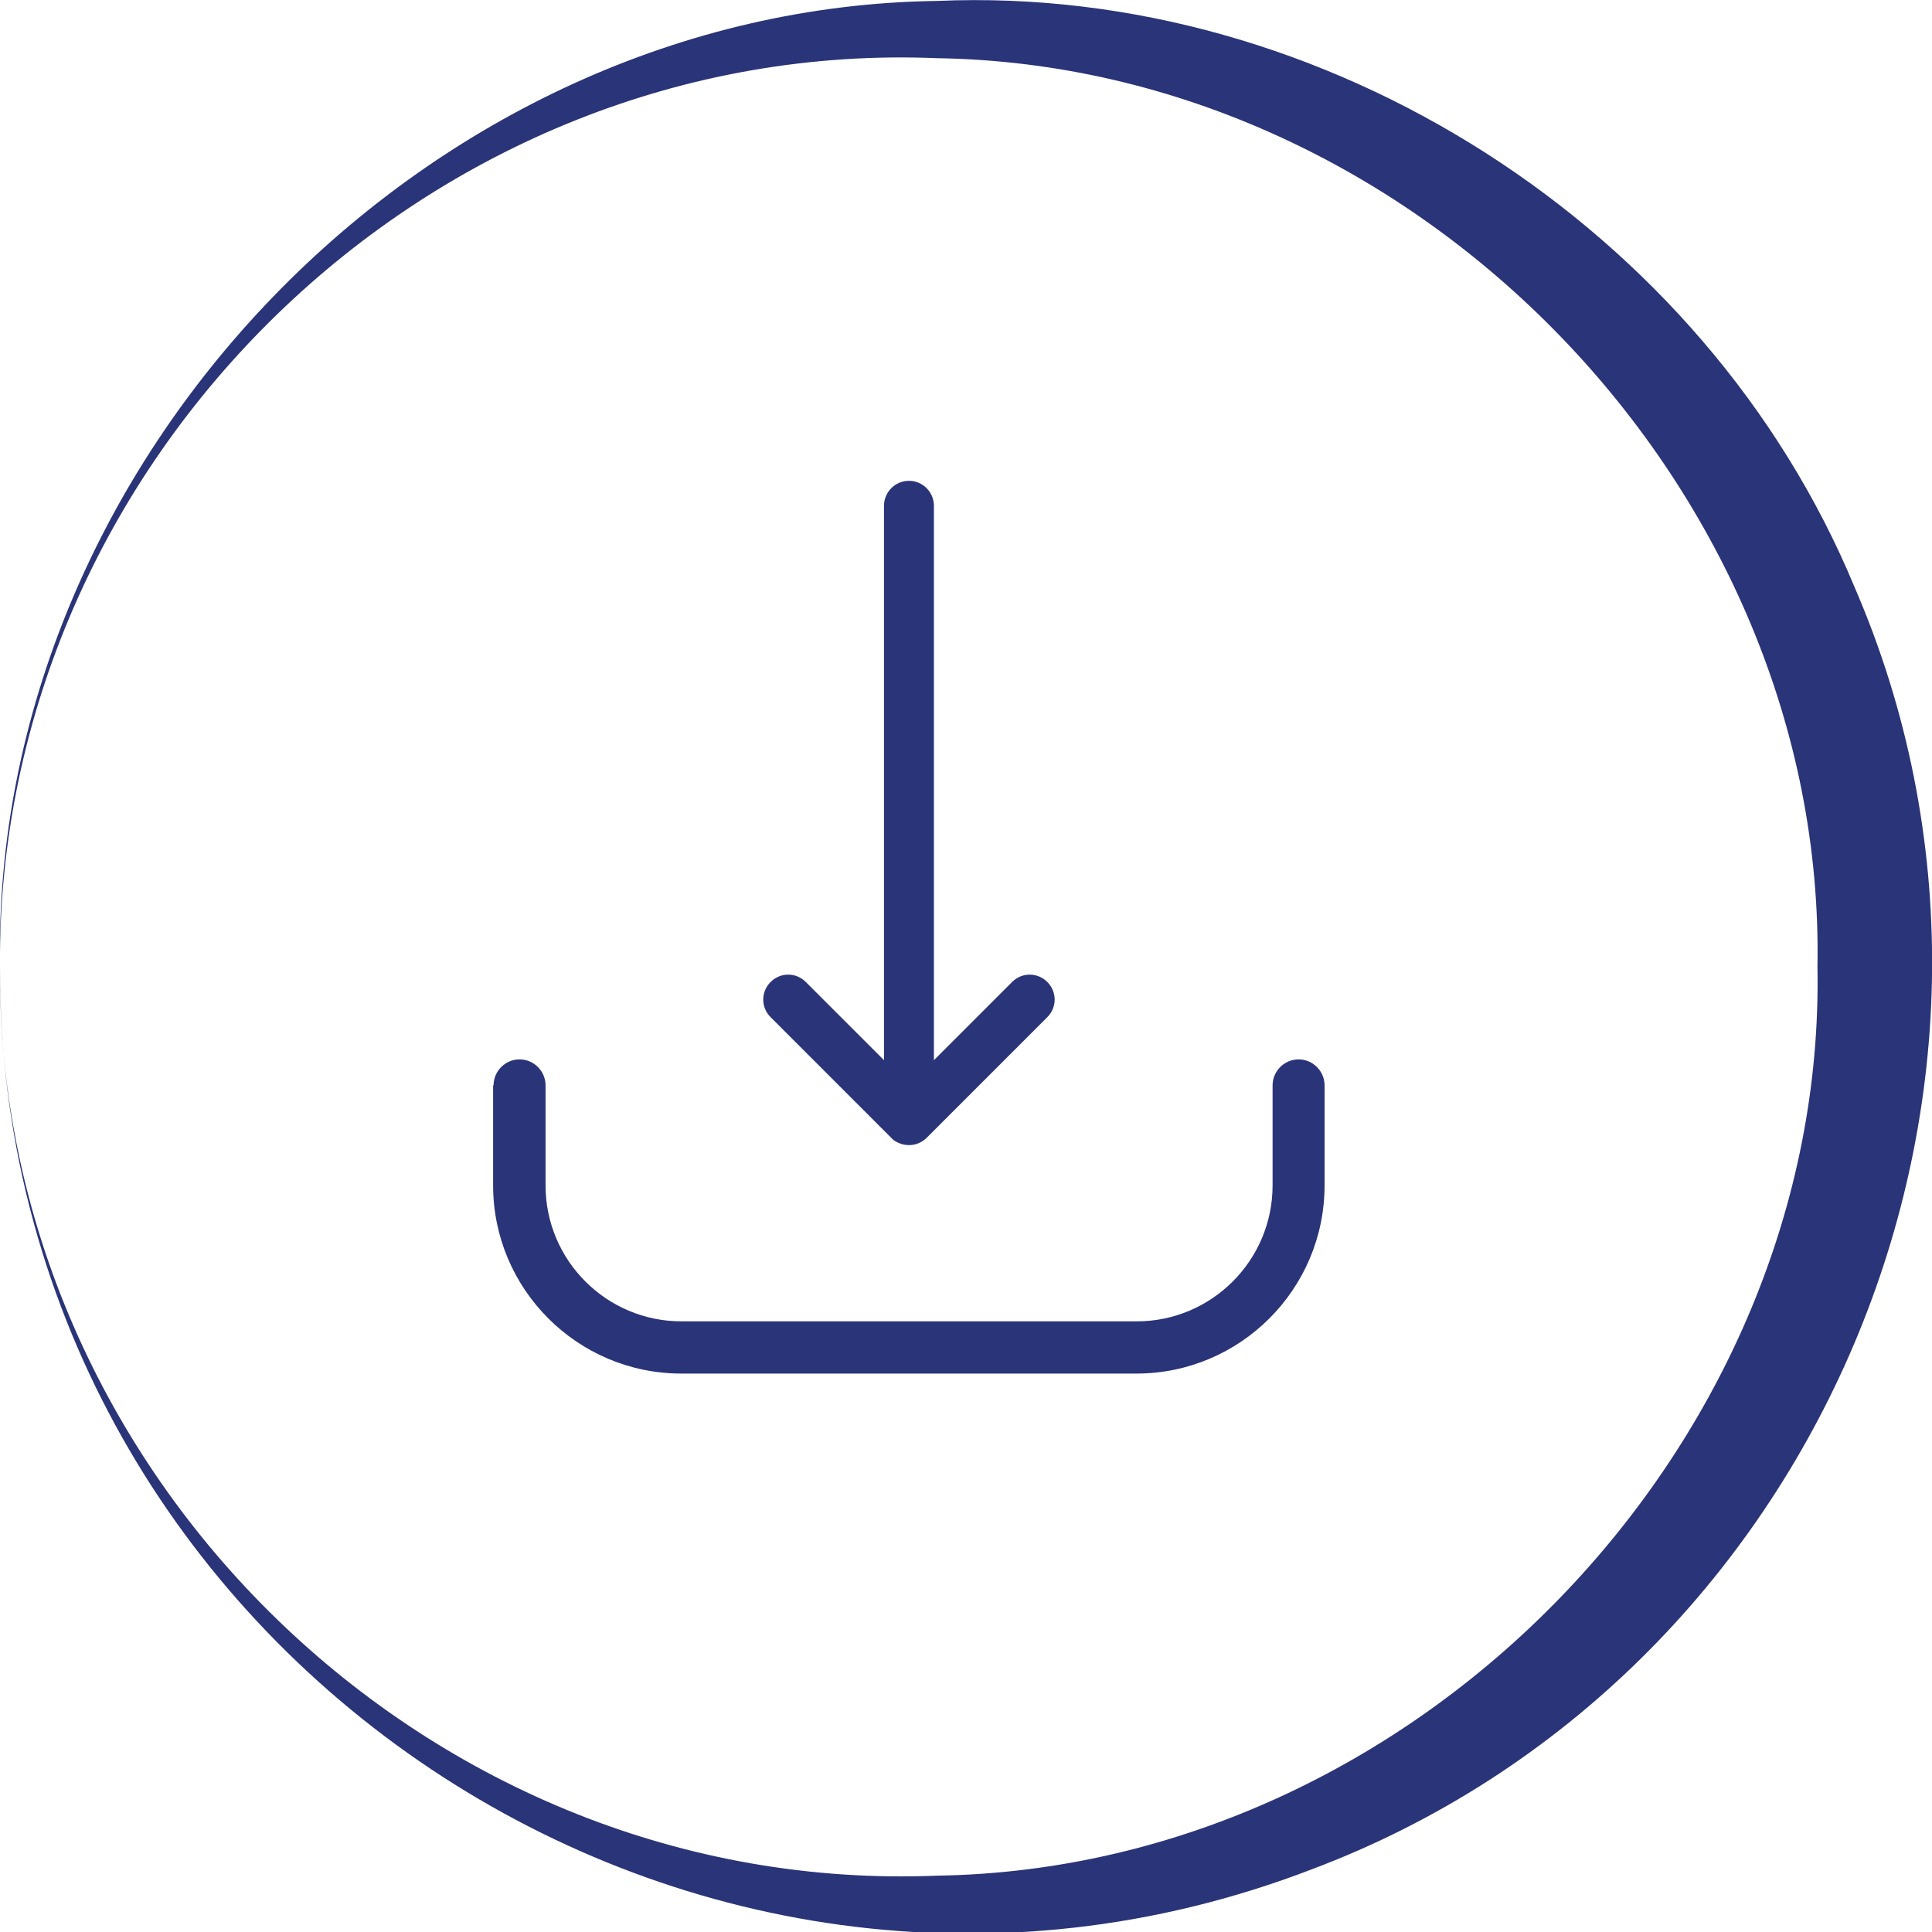
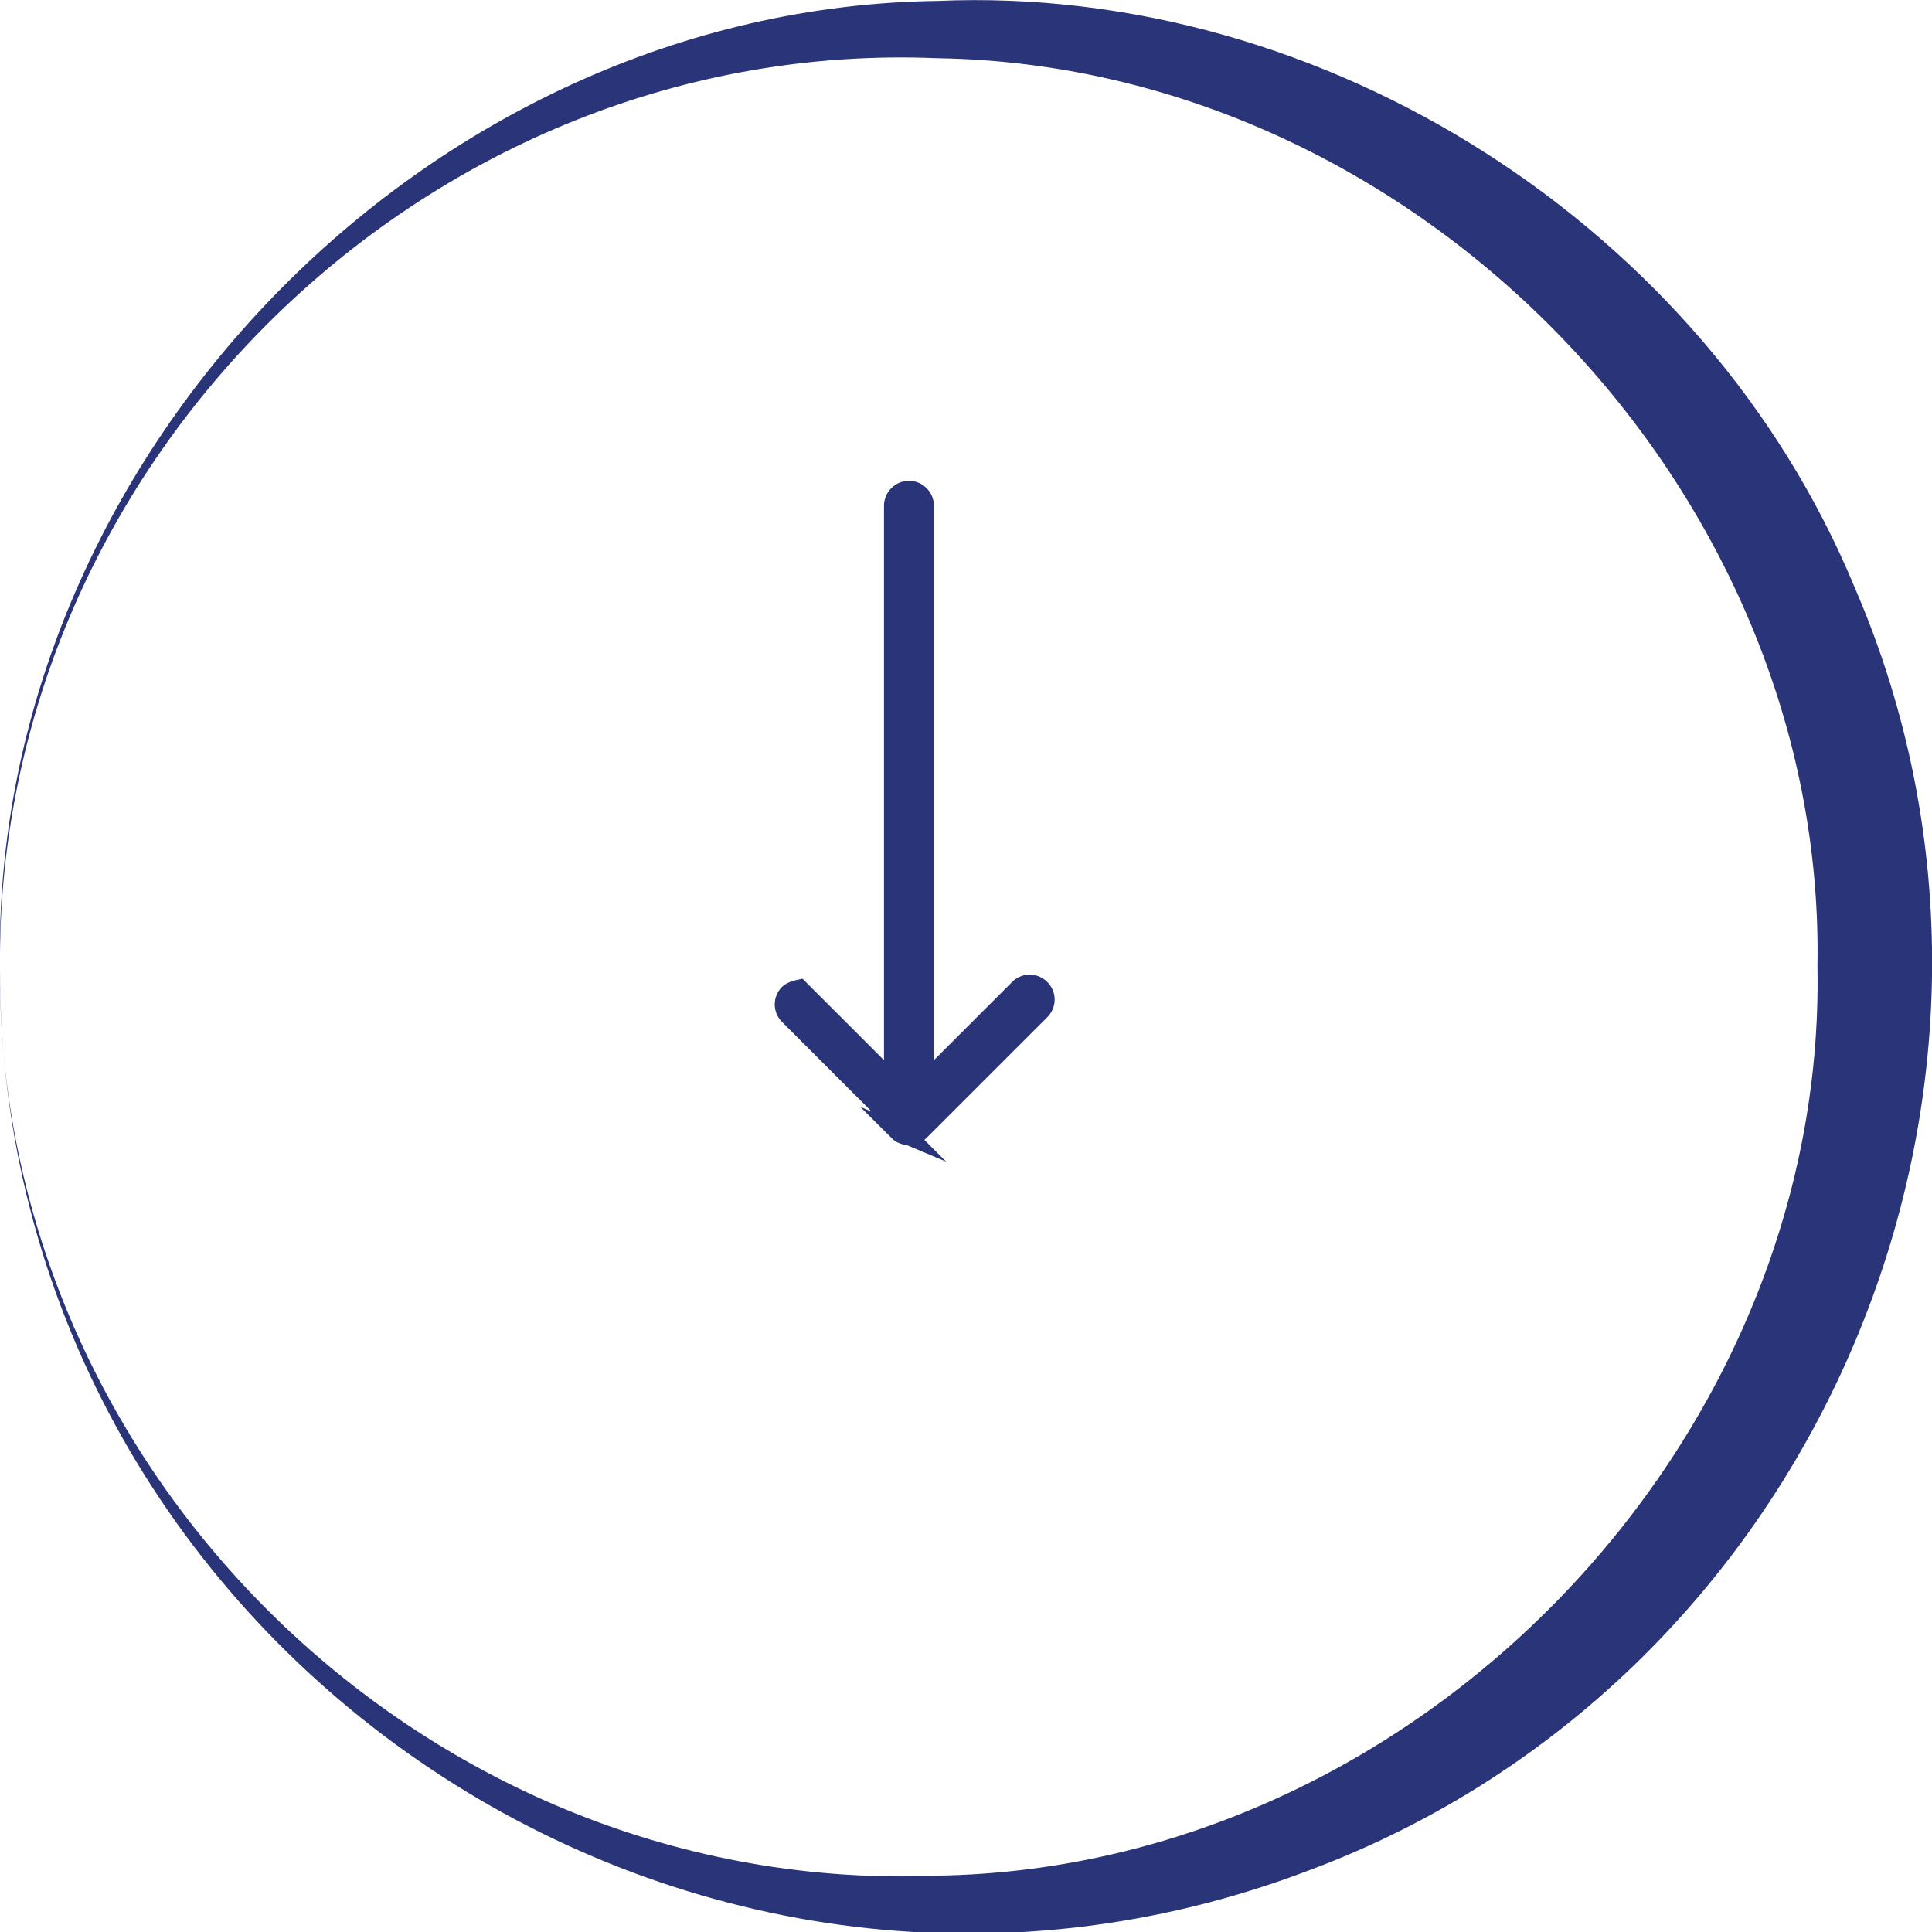
<svg xmlns="http://www.w3.org/2000/svg" id="Layer_1" viewBox="0 0 84 84">
  <defs>
    <style>.cls-1{stroke:#2a3478;stroke-miterlimit:10;stroke-width:.75px;}.cls-1,.cls-2{fill:#2a3478;}</style>
  </defs>
  <path class="cls-2" d="M0,42.03c-.18,22.07,18.72,40.43,40.75,39.52,20.89-.32,38.66-18.82,38.27-39.52.38-20.69-17.38-39.18-38.27-39.5C18.73,1.61-.17,19.97,0,42.03H0ZM0,42.03C-.41,20.01,18.53.33,40.76.04c16.86-.73,33.39,9.85,39.87,25.48,9.38,21.66-1.53,47.46-23.61,55.76C29.65,91.79-.09,71.27,0,42.03H0Z" />
-   <path class="cls-1" d="M39.02,49.21c.07.07.14.12.23.15.17.07.37.07.54,0,.09-.04.17-.09.23-.15l5.25-5.25c.28-.28.28-.72,0-1s-.72-.28-1,0l-4.04,4.04v-25.01c0-.39-.32-.71-.71-.71s-.71.32-.71.71v25.01l-4.04-4.04c-.14-.14-.32-.21-.5-.21s-.36.07-.5.21c-.28.28-.28.72,0,1l5.25,5.25Z" />
-   <path class="cls-2" d="M21.44,47.19v4.35c0,4.51,3.67,8.18,8.18,8.18h19.79c4.51,0,8.18-3.67,8.18-8.18v-4.35c0-.62-.51-1.13-1.13-1.13s-1.13.51-1.13,1.13v4.35c0,3.26-2.65,5.91-5.91,5.91h-19.79c-3.26,0-5.91-2.65-5.91-5.91v-4.35c0-.62-.51-1.13-1.13-1.13s-1.13.51-1.13,1.13Z" />
+   <path class="cls-1" d="M39.02,49.21c.07.07.14.12.23.15.17.07.37.07.54,0,.09-.04.17-.09.23-.15l5.25-5.25c.28-.28.28-.72,0-1s-.72-.28-1,0l-4.04,4.04v-25.01c0-.39-.32-.71-.71-.71s-.71.32-.71.71v25.01l-4.04-4.04s-.36.07-.5.21c-.28.28-.28.72,0,1l5.25,5.25Z" />
</svg>